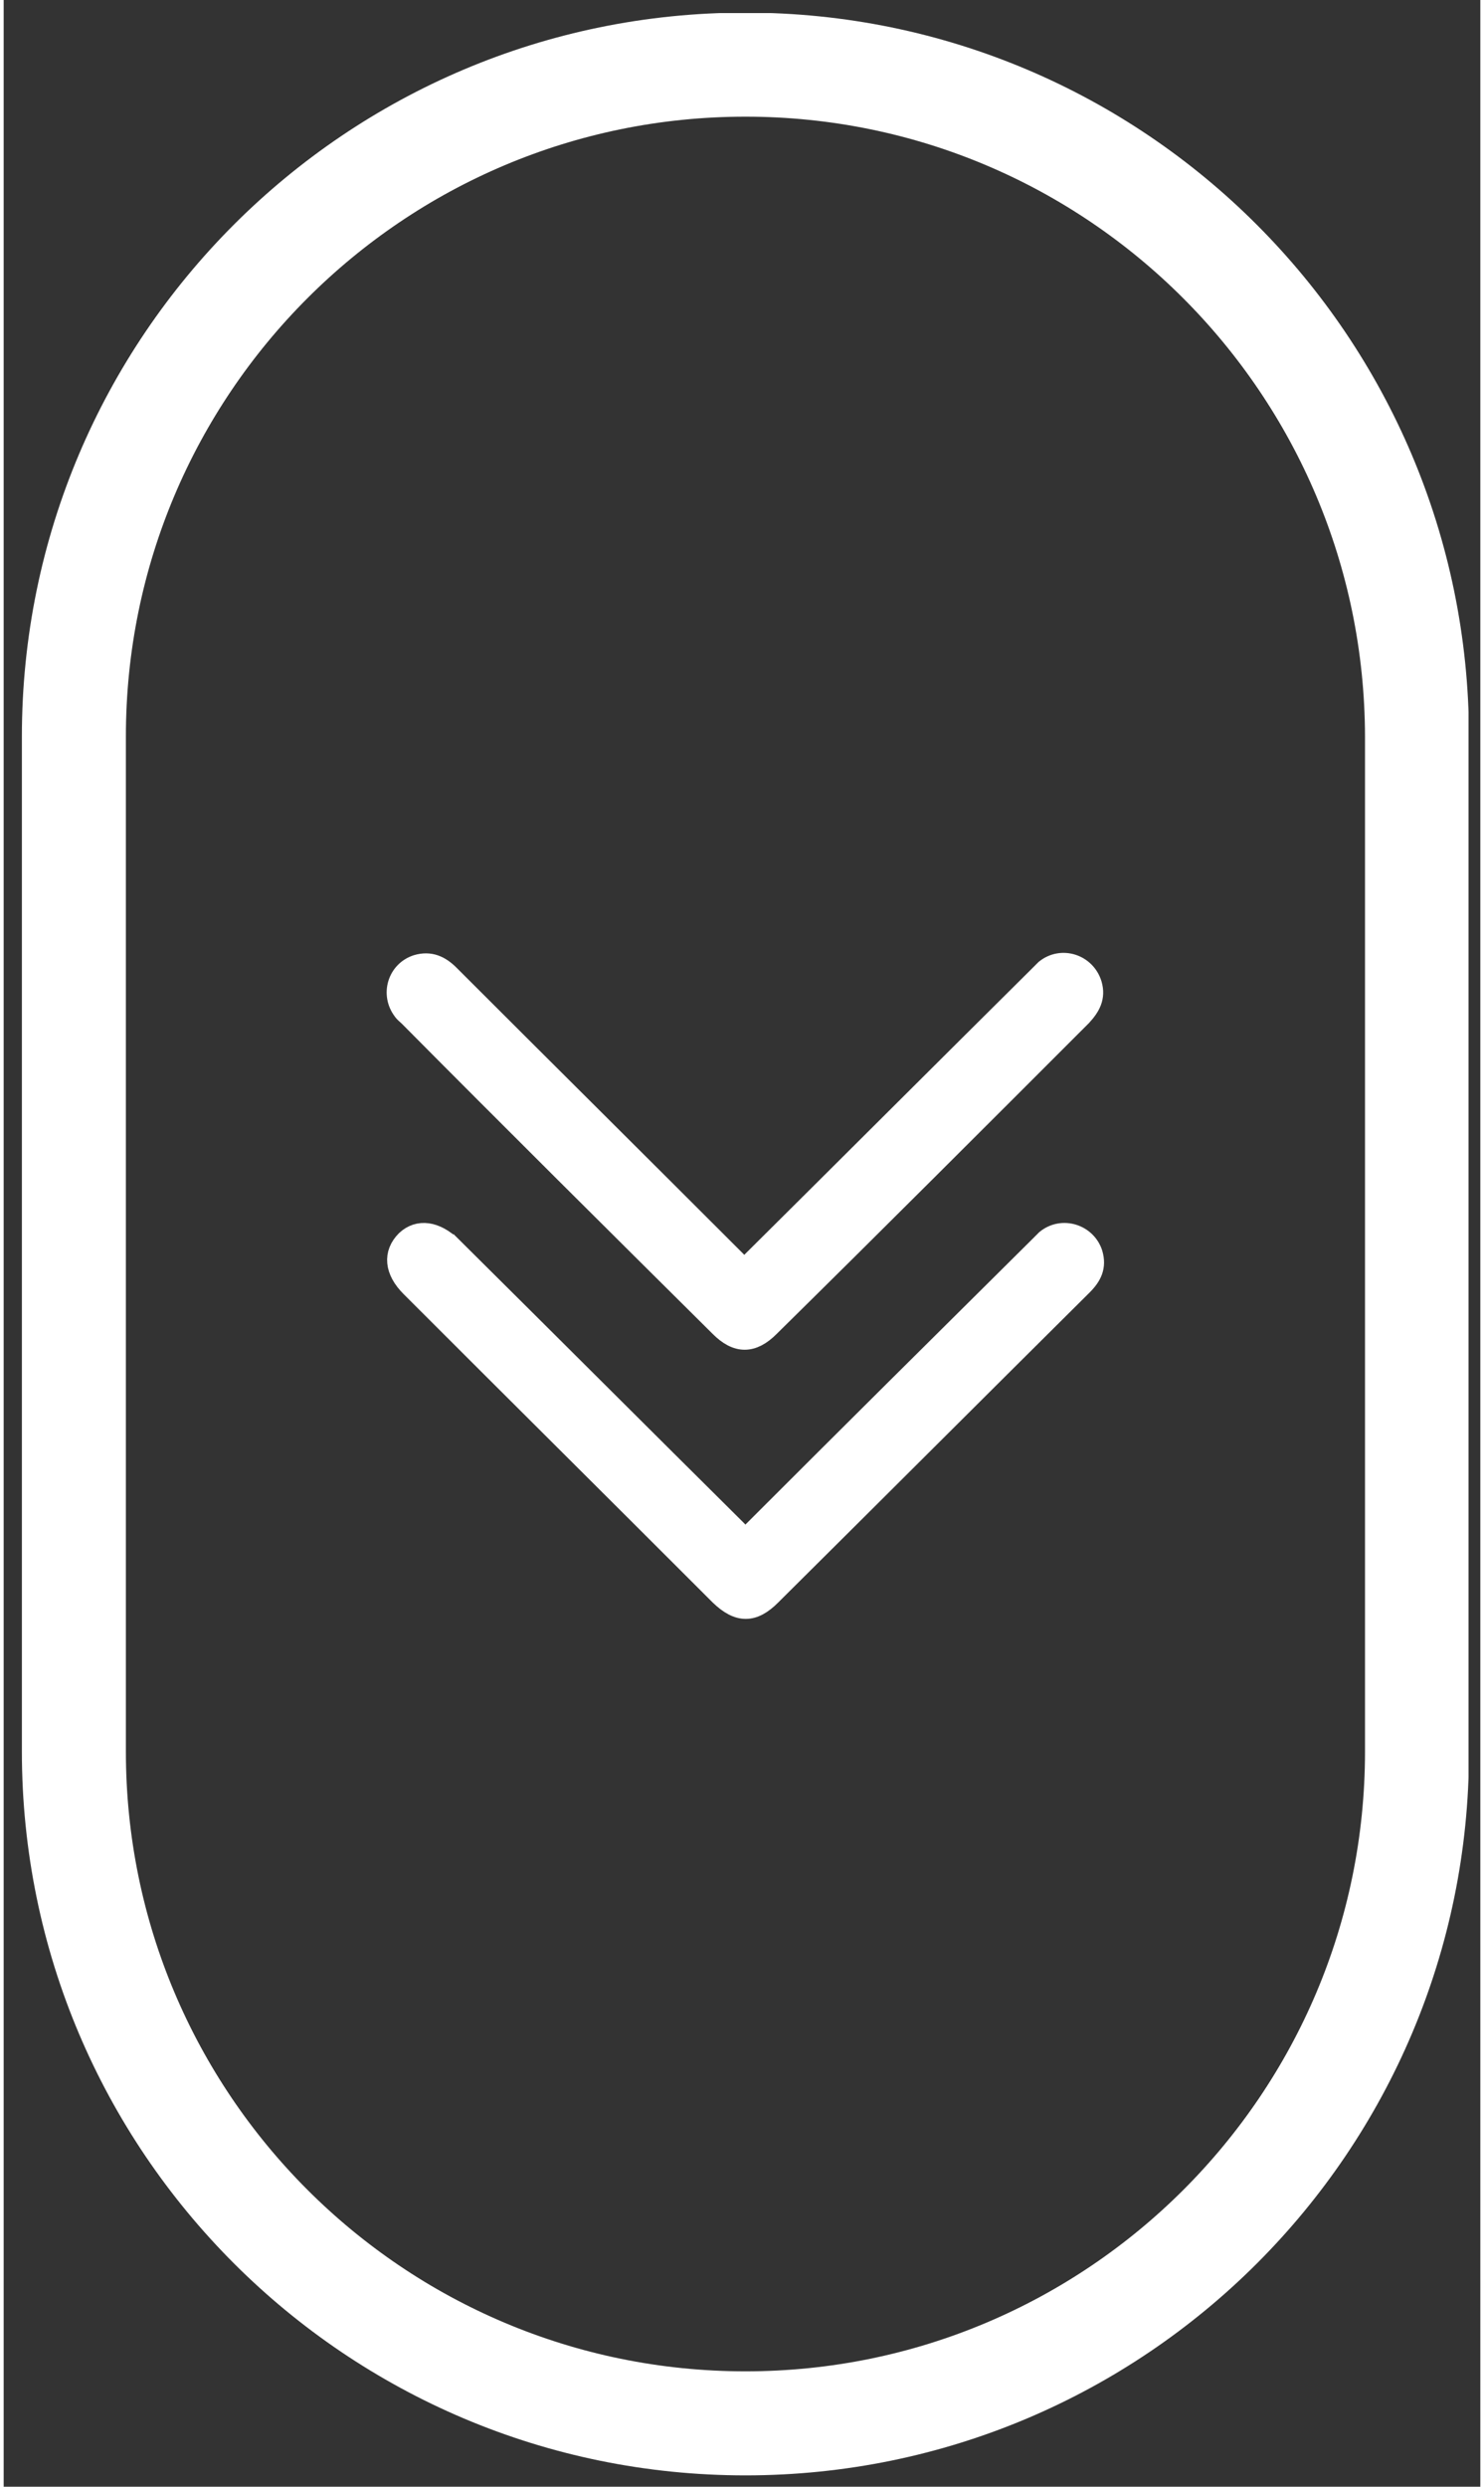
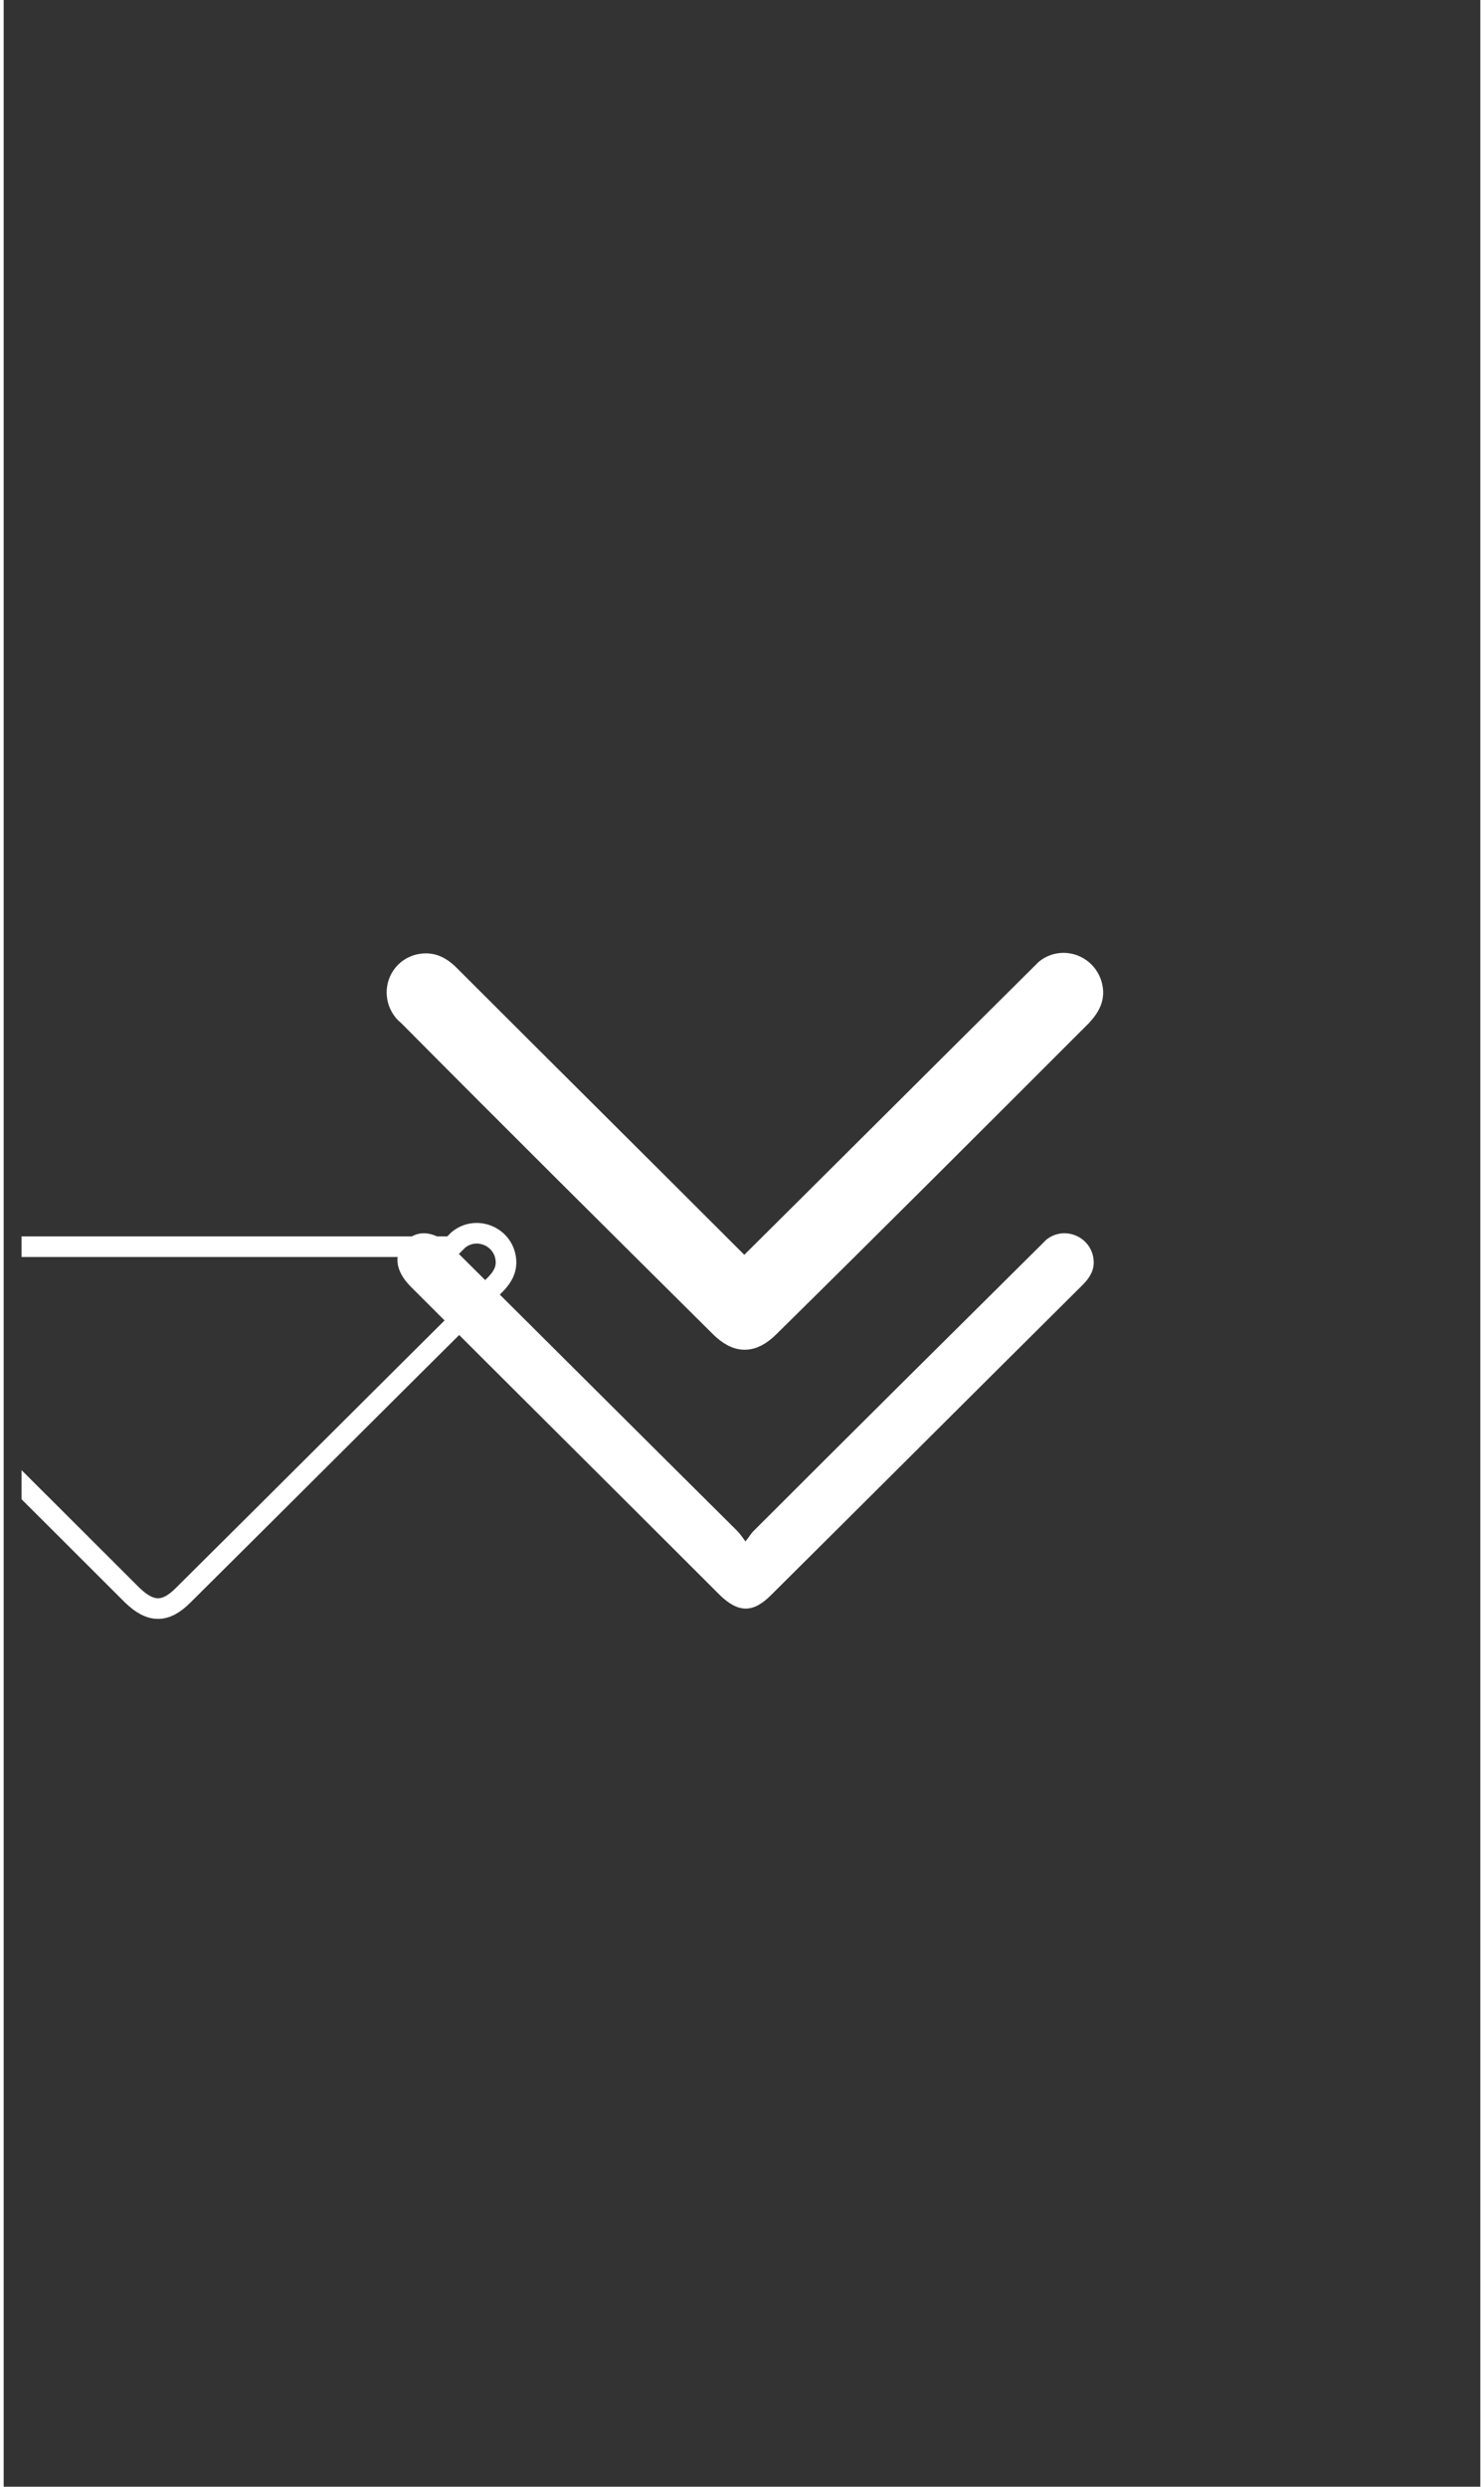
<svg xmlns="http://www.w3.org/2000/svg" xmlns:xlink="http://www.w3.org/1999/xlink" width="40" height="67" version="1.1" viewBox="0 0 15.875 26.723">
  <rect x="0" y="0" width="15.875" height="26.723" fill="#333333" stroke="none" />
  <defs>
    <rect id="SVGID_1_" x="131.84" y="125.46" width="18.81" height="32" />
  </defs>
  <g transform="translate(0 -270.28)">
    <g transform="matrix(-.827 0 0 -.827 124.78 400.64)">
      <clipPath id="SVGID_00000044864450890371201160000016668821828184767679_">
        <use width="100%" height="100%" xlink:href="#SVGID_1_" />
      </clipPath>
      <path d="m140.93 140.39c0.22-0.22 0.42-0.22 0.64 0 1.35 1.34 2.7 2.68 4.04 4.03 0.03 0.03 0.06 0.05 0.08 0.08 0.16 0.21 0.07 0.51-0.18 0.59-0.17 0.05-0.3-0.01-0.42-0.13-1.24-1.24-2.49-2.48-3.73-3.72-0.03-0.03-0.06-0.08-0.1-0.13-0.06 0.07-0.08 0.1-0.11 0.13-1.24 1.23-2.48 2.47-3.72 3.7l-0.09 0.09c-0.21 0.17-0.52 0.07-0.6-0.19-0.05-0.17 0.02-0.29 0.13-0.41 1.35-1.35 2.7-2.7 4.06-4.04" clip-path="url(#SVGID_00000044864450890371201160000016668821828184767679_)" fill="#fff" />
      <path d="m140.93 140.39c0.22-0.22 0.42-0.22 0.64 0 1.35 1.34 2.7 2.68 4.04 4.03 0.03 0.03 0.06 0.05 0.08 0.08 0.16 0.21 0.07 0.51-0.18 0.59-0.17 0.05-0.3-0.01-0.42-0.13-1.24-1.24-2.49-2.48-3.73-3.72-0.03-0.03-0.06-0.08-0.1-0.13-0.06 0.07-0.08 0.1-0.11 0.13-1.24 1.23-2.48 2.47-3.72 3.7l-0.09 0.09c-0.21 0.17-0.52 0.07-0.6-0.19-0.05-0.17 0.02-0.29 0.13-0.41 1.35-1.35 2.7-2.7 4.06-4.04z" clip-path="url(#SVGID_00000044864450890371201160000016668821828184767679_)" fill="none" stroke="#fff" stroke-miterlimit="10" stroke-width=".268" />
      <path d="m145.06 141.43c-1.24-1.23-2.47-2.46-3.71-3.69-0.03-0.03-0.06-0.07-0.11-0.14-0.05 0.06-0.07 0.1-0.1 0.13-1.24 1.24-2.48 2.47-3.72 3.7l-0.09 0.09c-0.21 0.17-0.52 0.07-0.6-0.18-0.05-0.17 0.01-0.29 0.13-0.41 1.35-1.34 2.7-2.69 4.05-4.03 0.23-0.23 0.42-0.23 0.66 0 1.34 1.34 2.68 2.67 4.02 4.01 0.21 0.21 0.23 0.43 0.06 0.6-0.16 0.15-0.38 0.12-0.59-0.08" clip-path="url(#SVGID_00000044864450890371201160000016668821828184767679_)" fill="#fff" />
-       <path d="m145.06 141.43c-1.24-1.23-2.47-2.46-3.71-3.69-0.03-0.03-0.06-0.07-0.11-0.14-0.05 0.06-0.07 0.1-0.1 0.13-1.24 1.24-2.48 2.47-3.72 3.7l-0.09 0.09c-0.21 0.17-0.52 0.07-0.6-0.18-0.05-0.17 0.01-0.29 0.13-0.41 1.35-1.34 2.7-2.69 4.05-4.03 0.23-0.23 0.42-0.23 0.66 0 1.34 1.34 2.68 2.67 4.02 4.01 0.21 0.21 0.23 0.43 0.06 0.6-0.16 0.15-0.38 0.12-0.59-0.08z" clip-path="url(#SVGID_00000044864450890371201160000016668821828184767679_)" fill="none" stroke="#fff" stroke-miterlimit="10" stroke-width=".268" />
-       <path d="m141.24 156.79c4.82 0 8.73-3.91 8.73-8.73v-13.19c0-4.82-3.91-8.73-8.73-8.73s-8.73 3.91-8.73 8.73v13.19c0.01 4.82 3.91 8.73 8.73 8.73z" clip-path="url(#SVGID_00000044864450890371201160000016668821828184767679_)" fill="none" stroke="#fff" stroke-width="1.352" />
+       <path d="m145.06 141.43l-0.09 0.09c-0.21 0.17-0.52 0.07-0.6-0.18-0.05-0.17 0.01-0.29 0.13-0.41 1.35-1.34 2.7-2.69 4.05-4.03 0.23-0.23 0.42-0.23 0.66 0 1.34 1.34 2.68 2.67 4.02 4.01 0.21 0.21 0.23 0.43 0.06 0.6-0.16 0.15-0.38 0.12-0.59-0.08z" clip-path="url(#SVGID_00000044864450890371201160000016668821828184767679_)" fill="none" stroke="#fff" stroke-miterlimit="10" stroke-width=".268" />
    </g>
  </g>
  <style type="text/css">.st0{clip-path:url(#SVGID_00000060016242447409651520000015111111089255718580_);fill:#fff;}

		.st1{clip-path:url(#SVGID_00000060016242447409651520000015111111089255718580_);fill:none;stroke:#fff;stroke-width:0.268;stroke-miterlimit:10;}
	.st2{clip-path:url(#SVGID_00000060016242447409651520000015111111089255718580_);fill:none;stroke:#fff;stroke-width:1.352;}</style>
</svg>